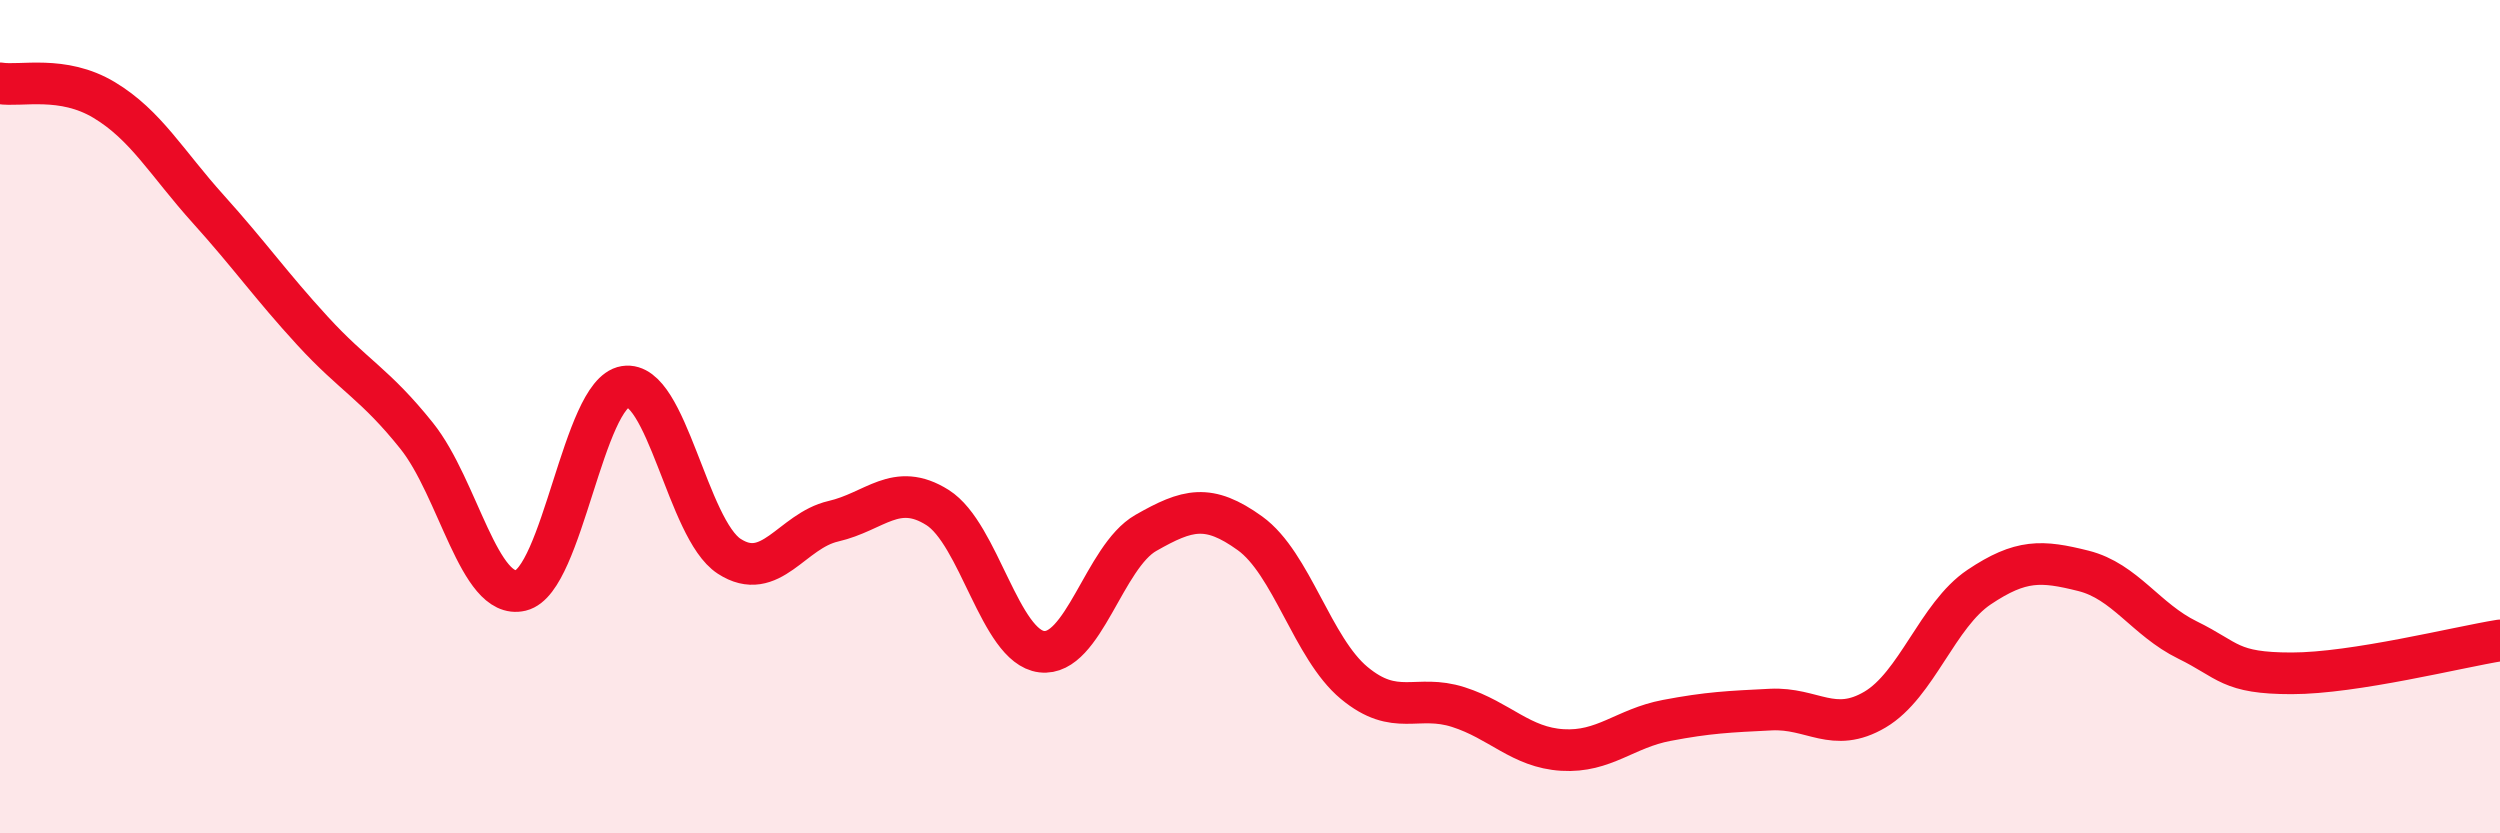
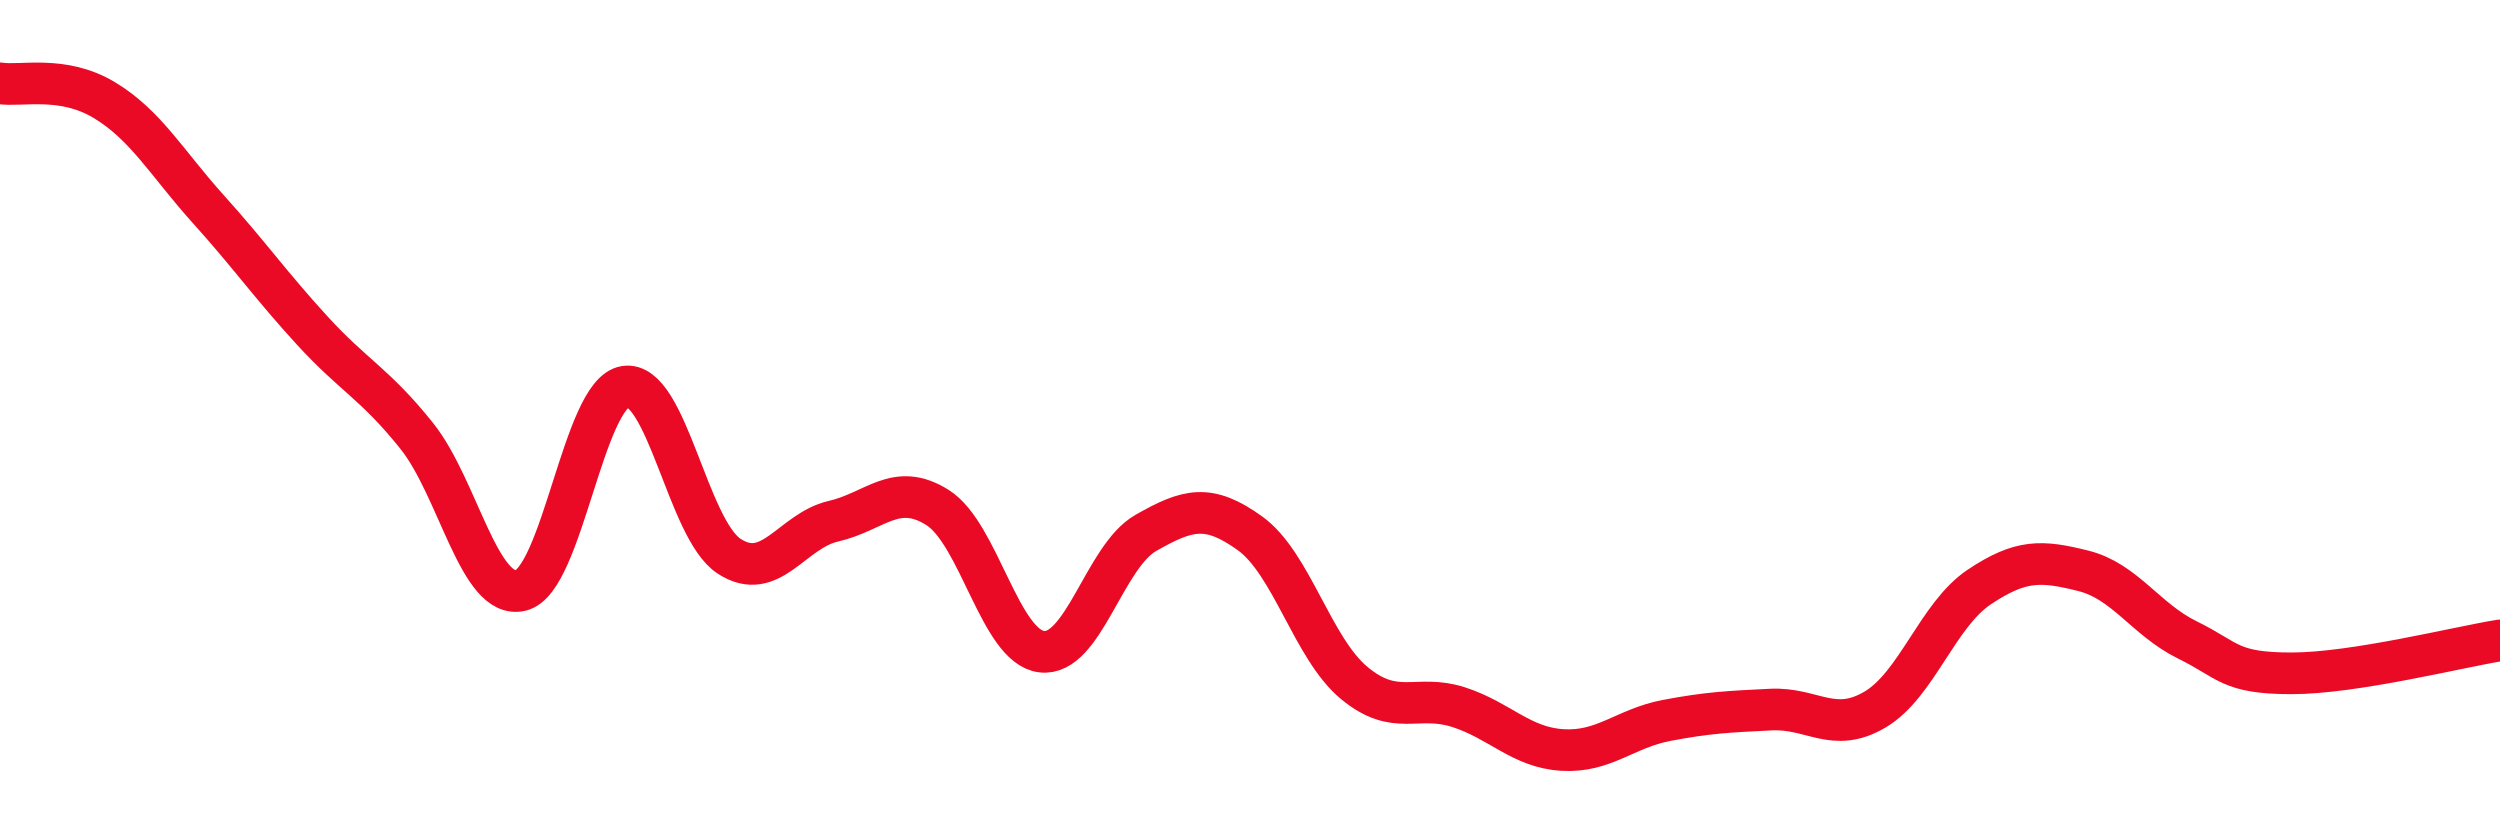
<svg xmlns="http://www.w3.org/2000/svg" width="60" height="20" viewBox="0 0 60 20">
-   <path d="M 0,2 C 0.5,2.08 1.5,1.8 2.5,2.4 C 3.5,3 4,3.91 5,5.02 C 6,6.13 6.5,6.85 7.5,7.94 C 8.5,9.03 9,9.21 10,10.46 C 11,11.71 11.5,14.41 12.5,14.17 C 13.5,13.93 14,9.44 15,9.28 C 16,9.12 16.5,12.7 17.5,13.35 C 18.5,14 19,12.74 20,12.51 C 21,12.28 21.5,11.55 22.5,12.18 C 23.5,12.81 24,15.52 25,15.64 C 26,15.76 26.5,13.36 27.5,12.79 C 28.5,12.22 29,12.08 30,12.8 C 31,13.52 31.5,15.56 32.5,16.39 C 33.5,17.22 34,16.65 35,16.97 C 36,17.29 36.5,17.94 37.5,18 C 38.5,18.06 39,17.48 40,17.29 C 41,17.1 41.5,17.08 42.5,17.03 C 43.5,16.98 44,17.62 45,17.03 C 46,16.44 46.5,14.76 47.5,14.09 C 48.5,13.42 49,13.45 50,13.7 C 51,13.95 51.5,14.87 52.5,15.36 C 53.5,15.85 53.5,16.16 55,16.16 C 56.5,16.16 59,15.53 60,15.37L60 20L0 20Z" fill="#EB0A25" opacity="0.1" stroke-linecap="round" stroke-linejoin="round" />
  <path d="M 0,2 C 0.5,2.08 1.5,1.8 2.5,2.4 C 3.5,3 4,3.91 5,5.02 C 6,6.13 6.5,6.85 7.5,7.94 C 8.5,9.03 9,9.21 10,10.46 C 11,11.71 11.5,14.41 12.5,14.17 C 13.5,13.93 14,9.44 15,9.28 C 16,9.12 16.5,12.7 17.5,13.35 C 18.5,14 19,12.74 20,12.51 C 21,12.28 21.5,11.55 22.5,12.18 C 23.5,12.81 24,15.52 25,15.64 C 26,15.76 26.5,13.36 27.5,12.79 C 28.5,12.22 29,12.08 30,12.8 C 31,13.52 31.5,15.56 32.5,16.39 C 33.5,17.22 34,16.65 35,16.97 C 36,17.29 36.5,17.94 37.5,18 C 38.5,18.06 39,17.48 40,17.29 C 41,17.1 41.5,17.08 42.5,17.03 C 43.5,16.98 44,17.62 45,17.03 C 46,16.44 46.5,14.76 47.5,14.09 C 48.5,13.42 49,13.45 50,13.7 C 51,13.95 51.5,14.87 52.5,15.36 C 53.5,15.85 53.5,16.16 55,16.16 C 56.5,16.16 59,15.53 60,15.37" stroke="#EB0A25" stroke-width="1" fill="none" stroke-linecap="round" stroke-linejoin="round" />
</svg>